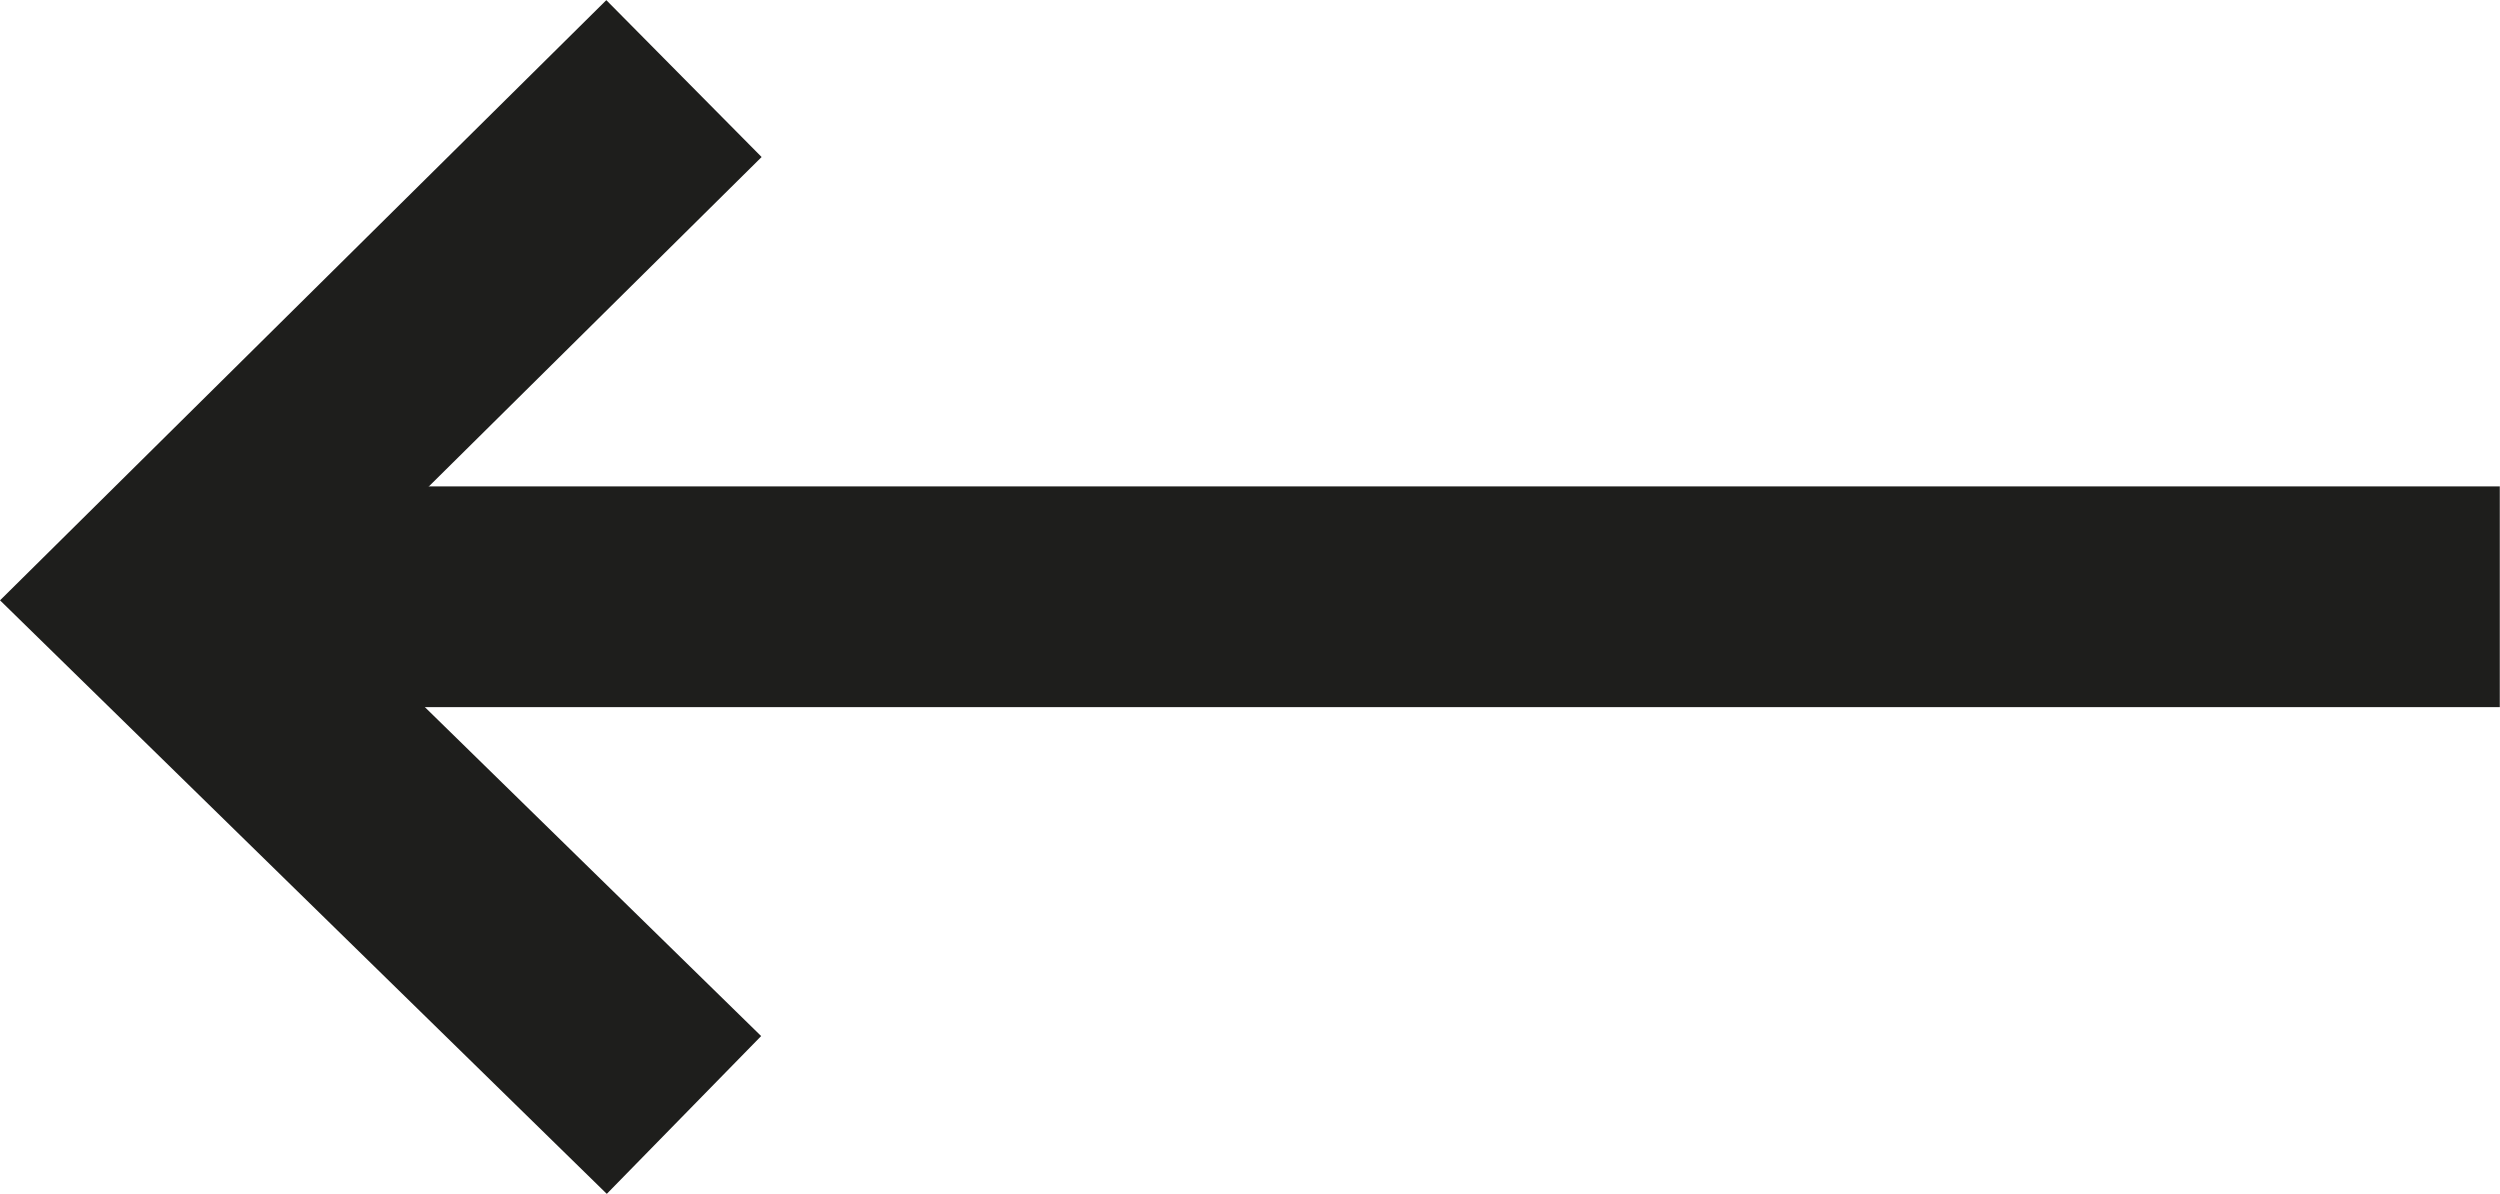
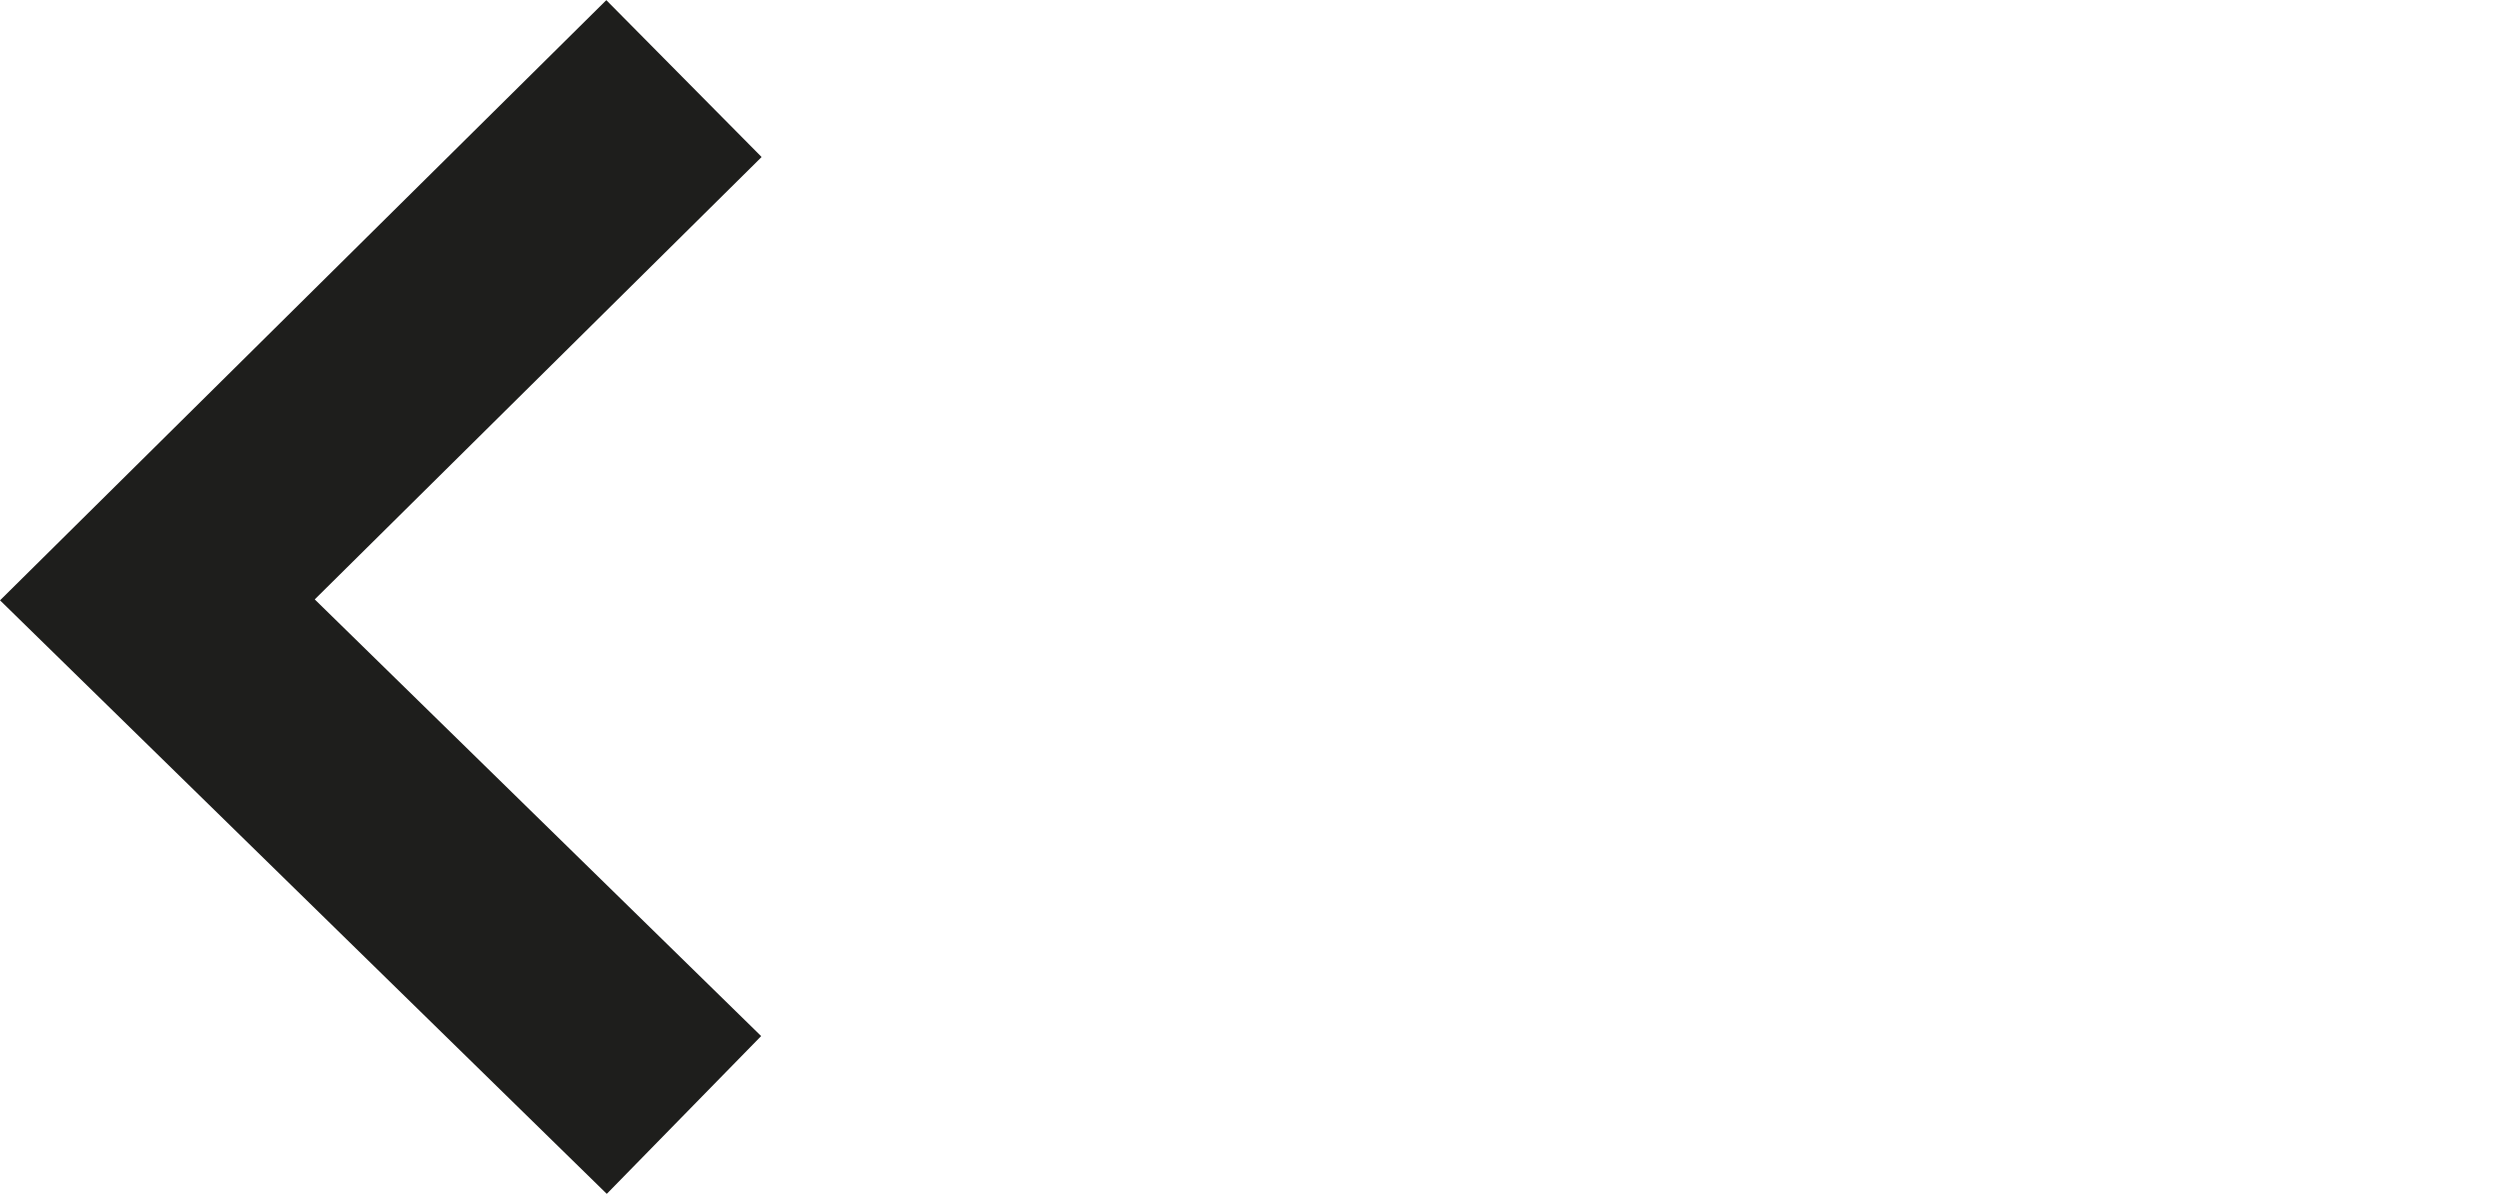
<svg xmlns="http://www.w3.org/2000/svg" width="22.651" height="10.815" viewBox="0 0 22.651 10.815">
  <g data-name="Groupe 298">
    <path data-name="Tracé 647" d="m1253.541 1608.724 4.667-4.771 4.723 4.771" transform="rotate(-90 -169.442 1433.085)" style="fill:none;stroke:#1e1e1c;stroke-width:2px" />
-     <path data-name="Tracé 648" d="M1606.632 1653.737h-21.225" transform="rotate(180 804.028 829.572)" style="fill:none;stroke:#1e1e1c;stroke-width:2px" />
  </g>
</svg>